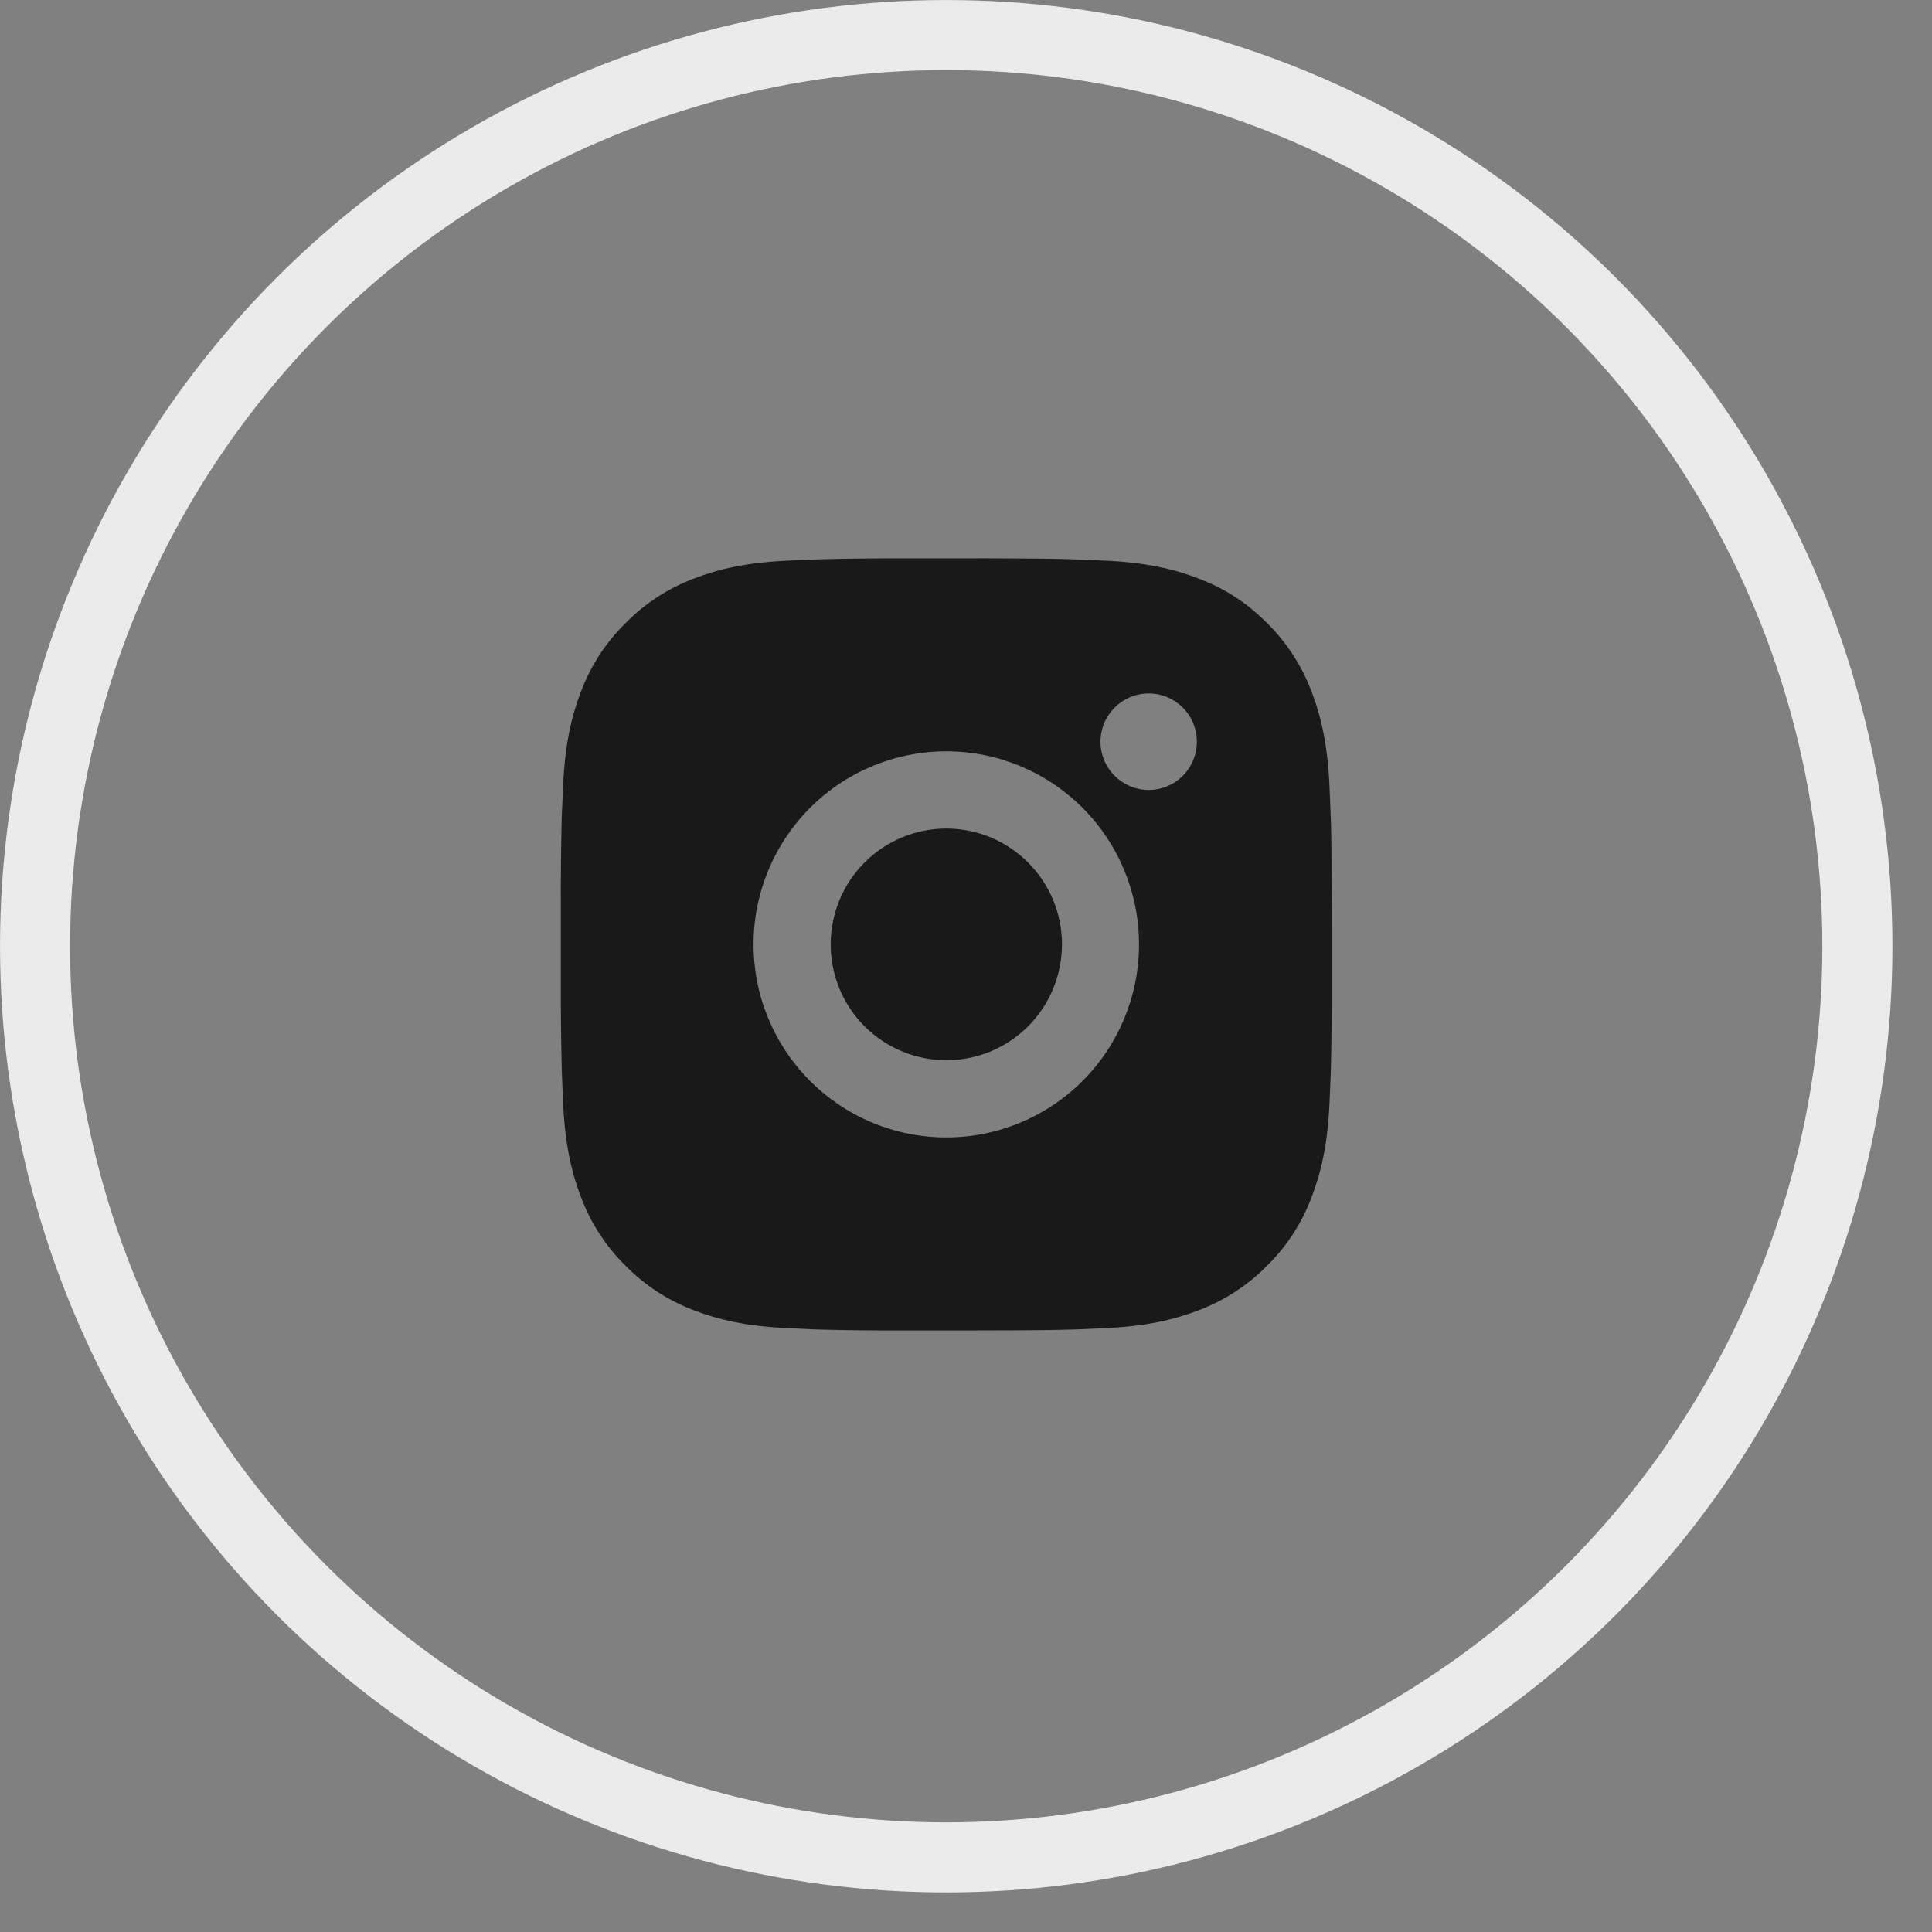
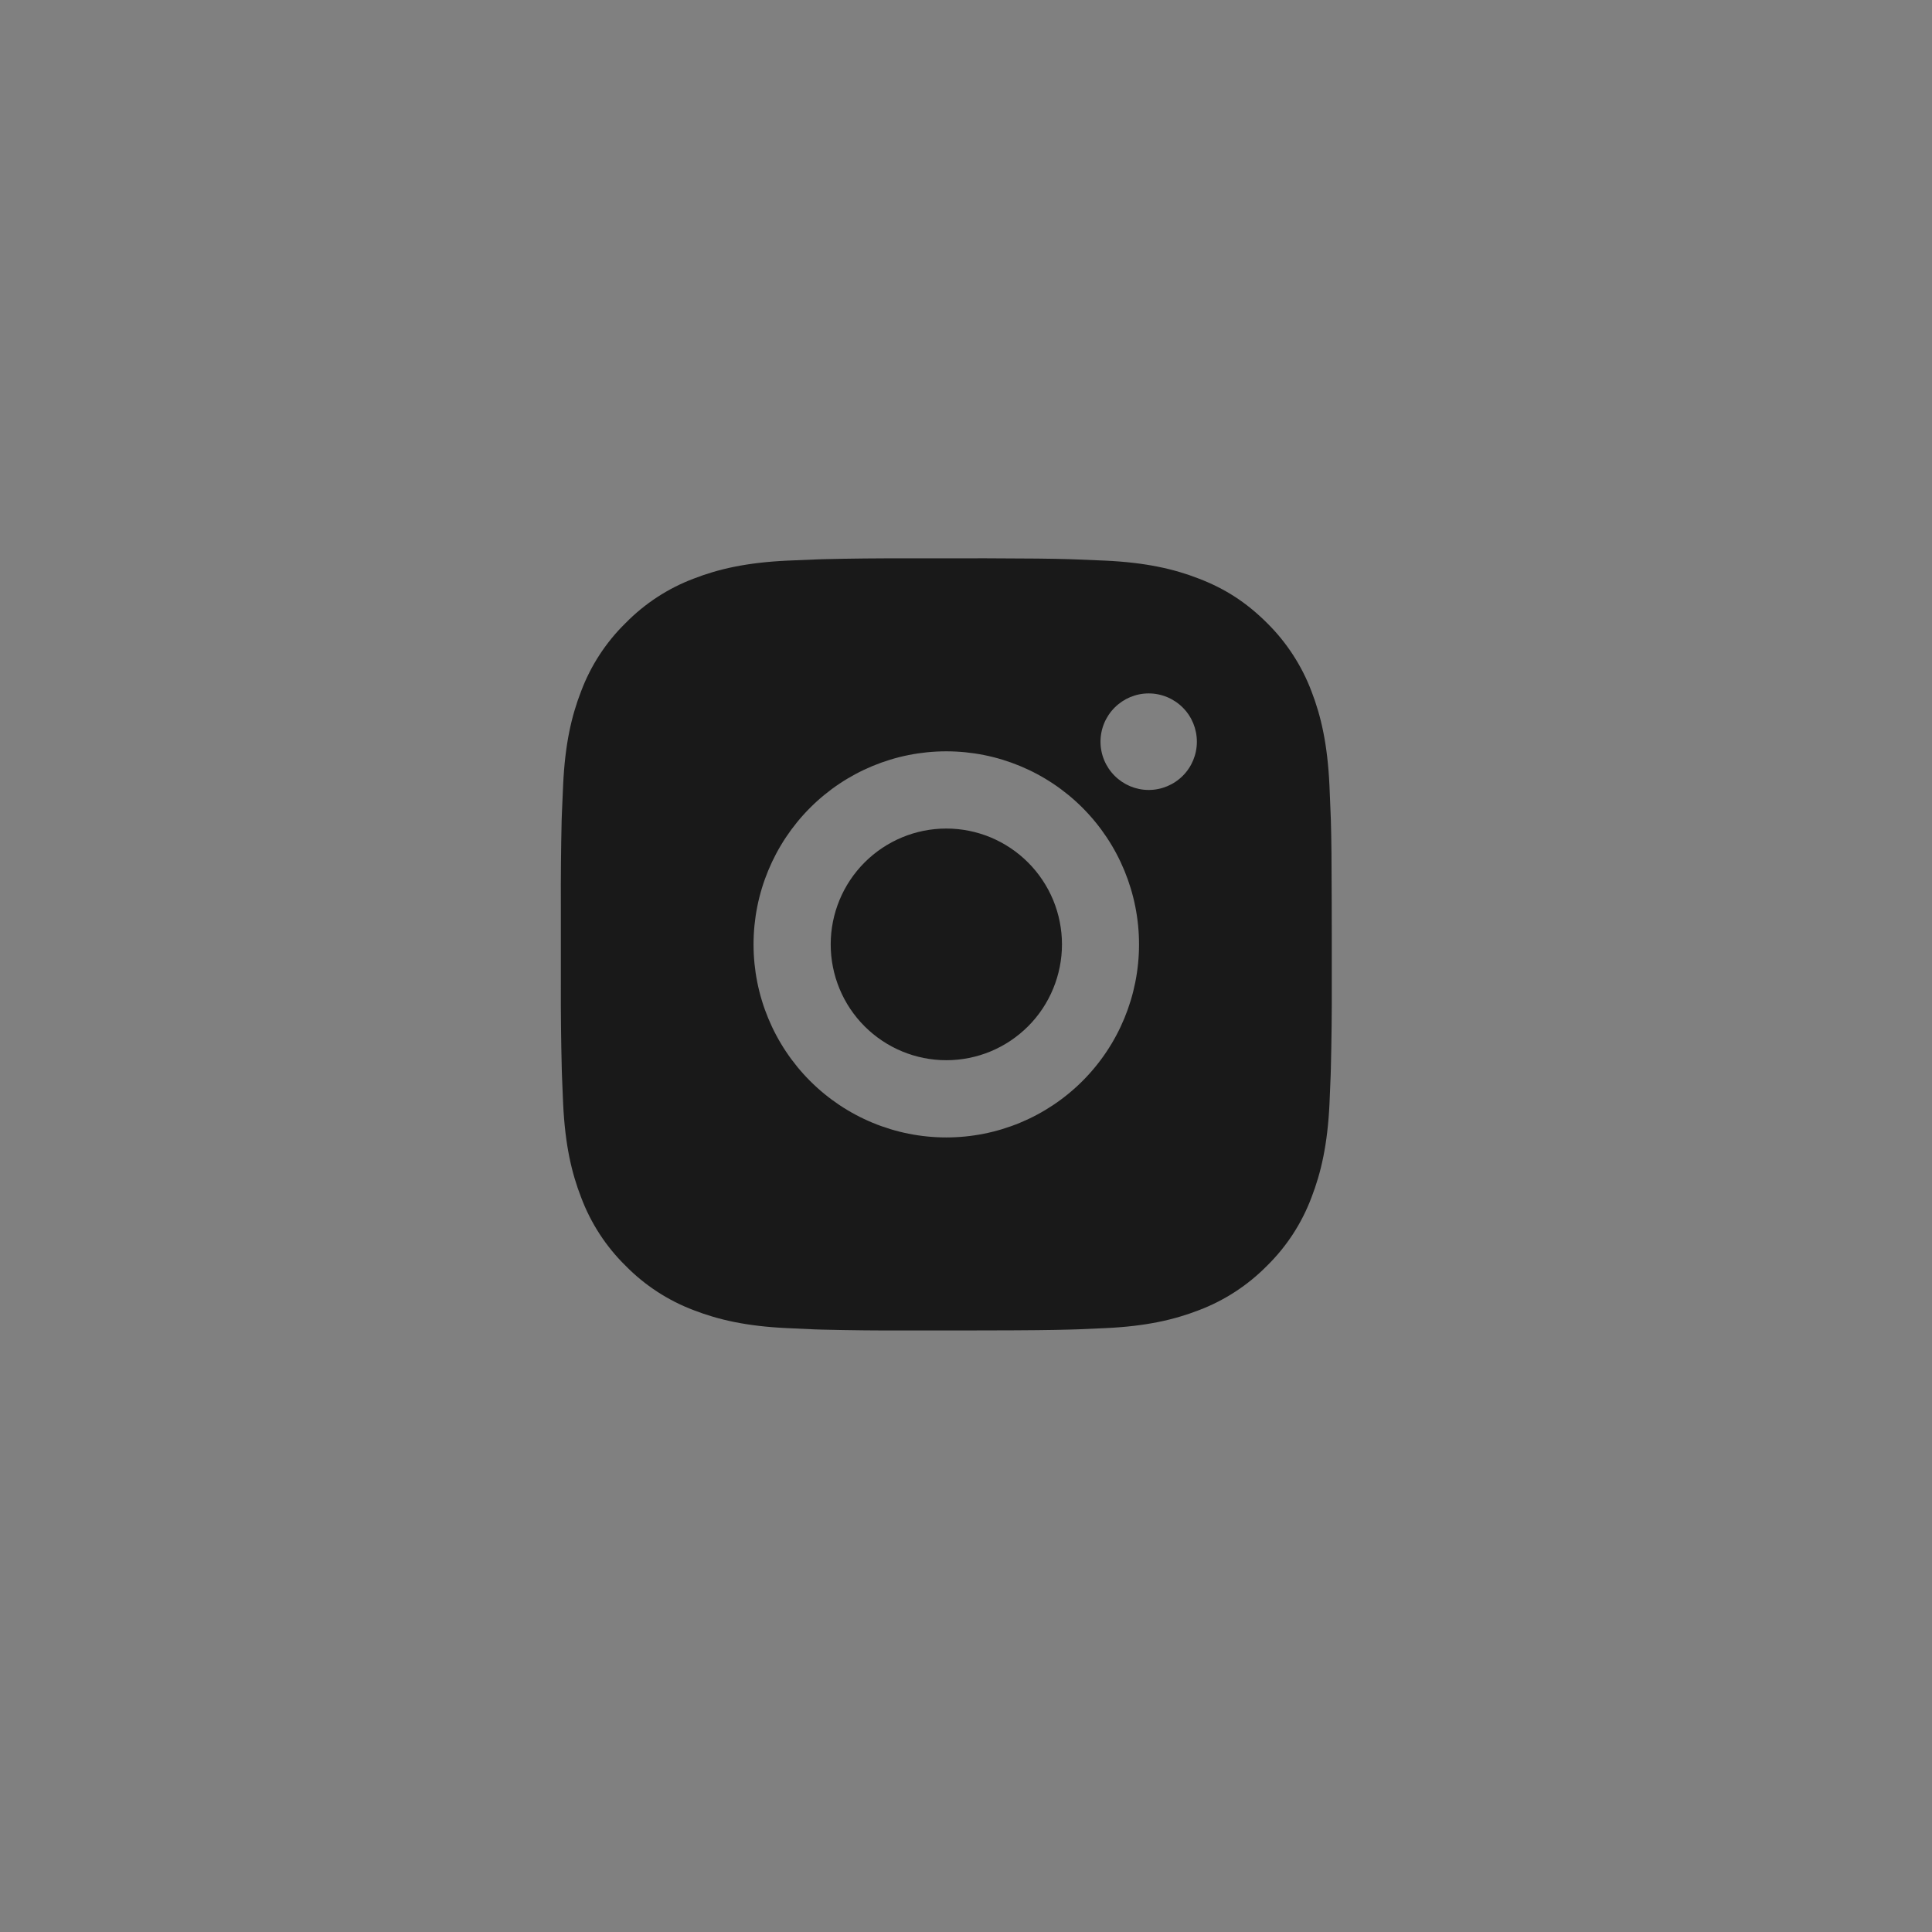
<svg xmlns="http://www.w3.org/2000/svg" width="34" height="34" viewBox="0 0 34 34" fill="none">
  <rect x="0" y="0" width="34" height="34" fill="#808080" stroke="none" />
-   <circle cx="16.652" cy="16.652" r="16.035" stroke="#EBEBEB" stroke-width="1.233" />
  <path d="M17.351 9.825C18.114 9.827 18.501 9.831 18.835 9.841L18.967 9.846C19.119 9.851 19.269 9.858 19.45 9.866C20.172 9.9 20.664 10.014 21.096 10.182C21.544 10.354 21.921 10.588 22.299 10.965C22.643 11.305 22.91 11.716 23.081 12.169C23.248 12.602 23.362 13.095 23.396 13.819C23.404 14 23.411 14.15 23.416 14.303L23.421 14.435C23.431 14.769 23.435 15.157 23.436 15.921L23.437 16.428V17.318C23.439 17.814 23.433 18.309 23.421 18.805L23.417 18.937C23.412 19.09 23.405 19.24 23.397 19.42C23.363 20.144 23.248 20.637 23.081 21.07C22.911 21.524 22.644 21.935 22.299 22.274C21.959 22.619 21.549 22.887 21.096 23.058C20.664 23.225 20.172 23.34 19.45 23.373C19.289 23.381 19.128 23.388 18.967 23.394L18.835 23.398C18.501 23.407 18.114 23.412 17.351 23.413L16.845 23.414H15.957C15.461 23.416 14.966 23.411 14.472 23.399L14.34 23.395C14.179 23.388 14.018 23.381 13.857 23.373C13.135 23.34 12.643 23.225 12.21 23.058C11.757 22.887 11.347 22.62 11.008 22.274C10.663 21.935 10.396 21.524 10.226 21.07C10.058 20.637 9.944 20.144 9.91 19.42C9.903 19.259 9.896 19.098 9.89 18.937L9.886 18.805C9.874 18.309 9.868 17.814 9.87 17.318V15.921C9.868 15.426 9.873 14.93 9.884 14.435L9.889 14.303C9.895 14.15 9.901 14 9.91 13.819C9.943 13.095 10.057 12.603 10.225 12.169C10.395 11.715 10.663 11.304 11.009 10.965C11.348 10.62 11.758 10.352 12.21 10.182C12.643 10.014 13.134 9.9 13.857 9.866C14.037 9.858 14.188 9.851 14.34 9.846L14.472 9.841C14.966 9.829 15.461 9.824 15.956 9.826L17.351 9.825ZM16.653 13.222C15.754 13.222 14.891 13.58 14.255 14.217C13.619 14.855 13.261 15.719 13.261 16.62C13.261 17.521 13.619 18.385 14.255 19.022C14.891 19.659 15.754 20.017 16.653 20.017C17.553 20.017 18.416 19.659 19.052 19.022C19.688 18.385 20.045 17.521 20.045 16.62C20.045 15.719 19.688 14.855 19.052 14.217C18.416 13.58 17.553 13.222 16.653 13.222ZM16.653 14.581C16.921 14.581 17.185 14.634 17.432 14.736C17.679 14.839 17.903 14.989 18.092 15.178C18.281 15.367 18.431 15.592 18.534 15.839C18.636 16.087 18.689 16.352 18.689 16.619C18.689 16.887 18.636 17.152 18.534 17.399C18.432 17.647 18.282 17.872 18.093 18.061C17.904 18.25 17.68 18.4 17.433 18.503C17.186 18.605 16.921 18.658 16.654 18.658C16.114 18.658 15.597 18.443 15.215 18.061C14.833 17.679 14.619 17.16 14.619 16.62C14.619 16.079 14.833 15.561 15.215 15.178C15.597 14.796 16.114 14.581 16.654 14.581M20.215 12.203C19.99 12.203 19.775 12.293 19.616 12.452C19.457 12.611 19.367 12.827 19.367 13.053C19.367 13.278 19.457 13.494 19.616 13.653C19.775 13.812 19.99 13.902 20.215 13.902C20.44 13.902 20.656 13.812 20.815 13.653C20.974 13.494 21.063 13.278 21.063 13.053C21.063 12.827 20.974 12.611 20.815 12.452C20.656 12.293 20.44 12.203 20.215 12.203Z" fill="#191919" />
</svg>